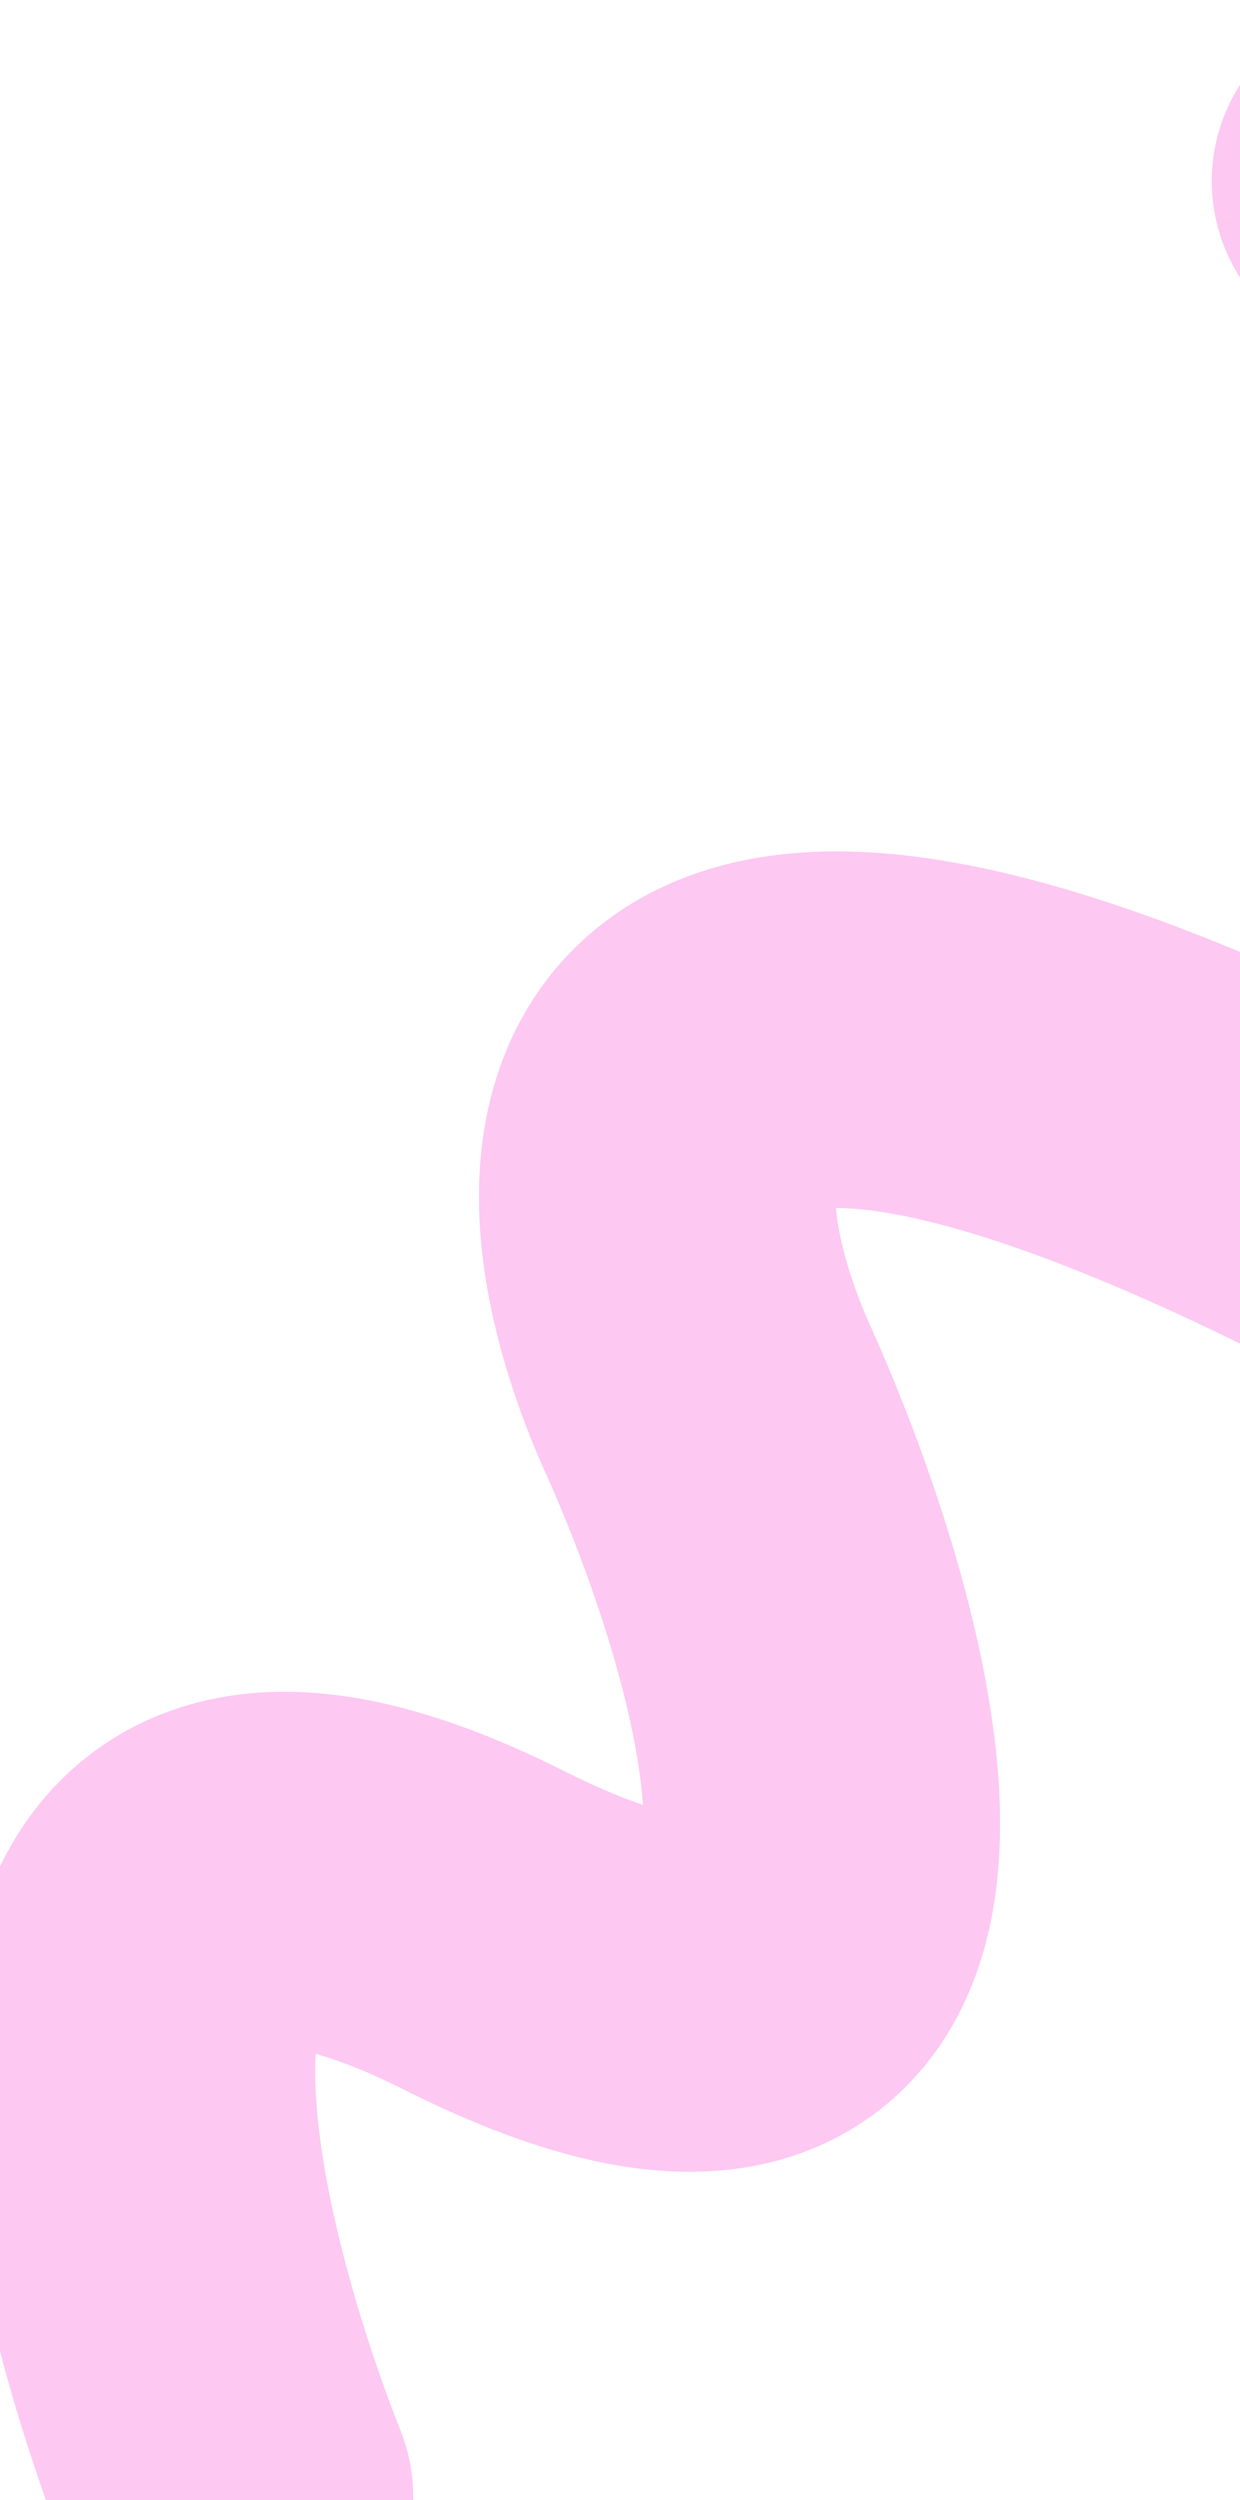
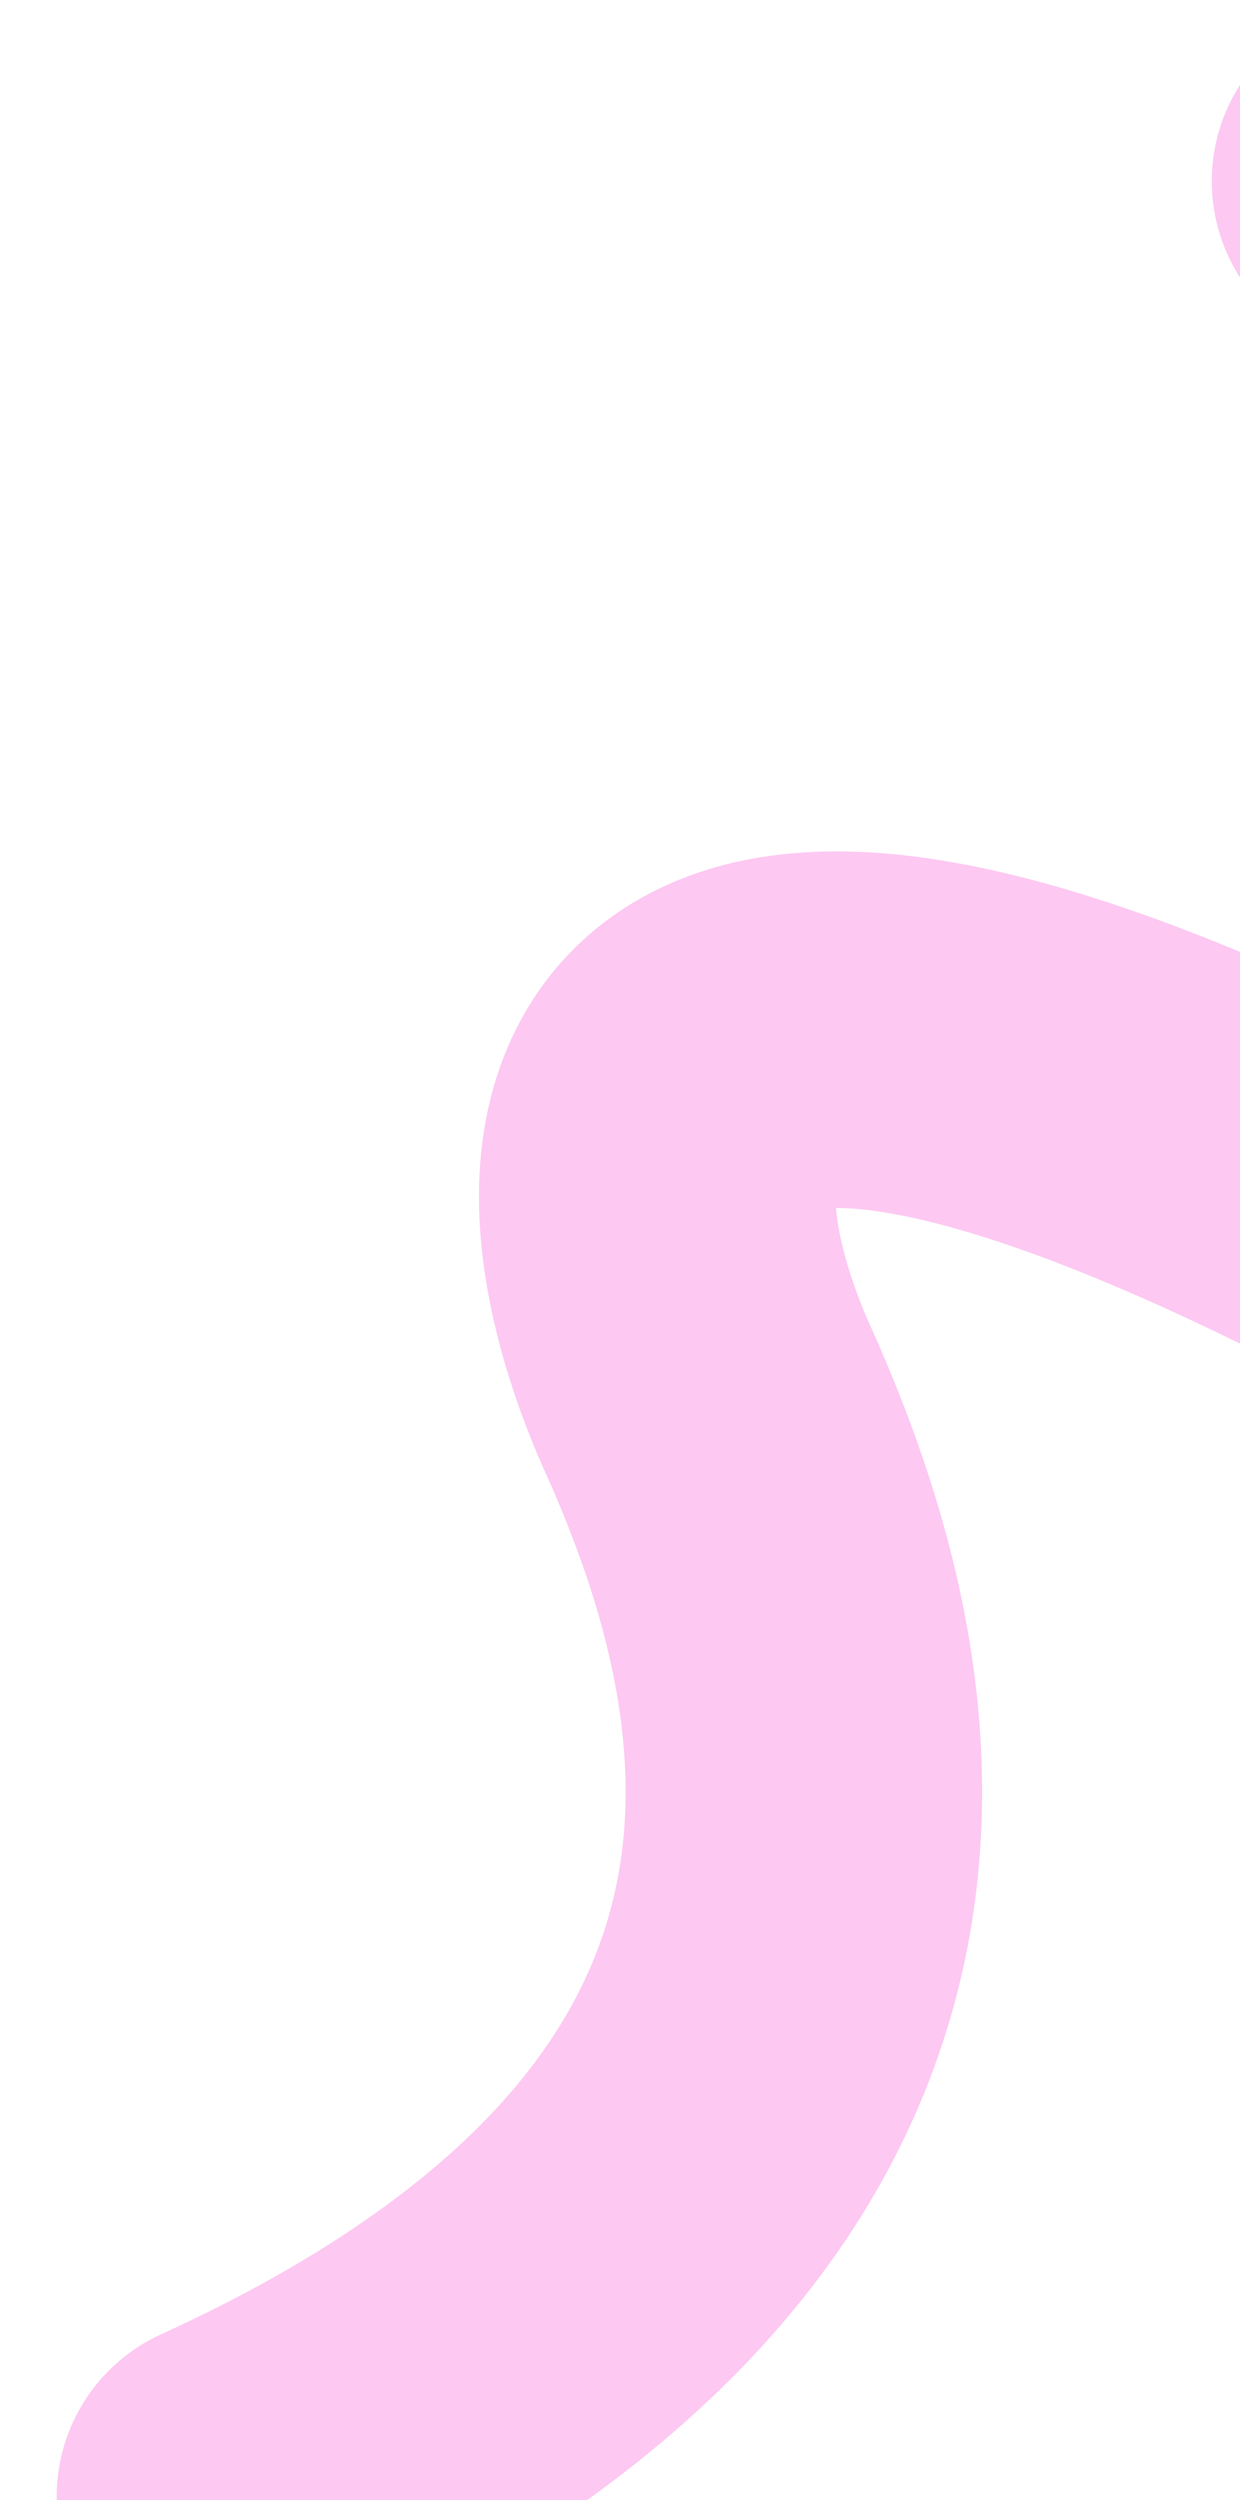
<svg xmlns="http://www.w3.org/2000/svg" width="320" height="645" viewBox="0 0 320 645" fill="none">
-   <path d="M60.629 644.115C31.367 569.982 3.275 436.986 125.005 498.07C246.735 559.153 214.758 433.434 183.553 362.939C155.811 302.926 150.705 208.588 352.224 311.337C604.122 439.773 453.07 62.704 358.715 46.744" stroke="#FDC8F2" stroke-width="92" stroke-linecap="round" />
+   <path d="M60.629 644.115C246.735 559.153 214.758 433.434 183.553 362.939C155.811 302.926 150.705 208.588 352.224 311.337C604.122 439.773 453.07 62.704 358.715 46.744" stroke="#FDC8F2" stroke-width="92" stroke-linecap="round" />
</svg>